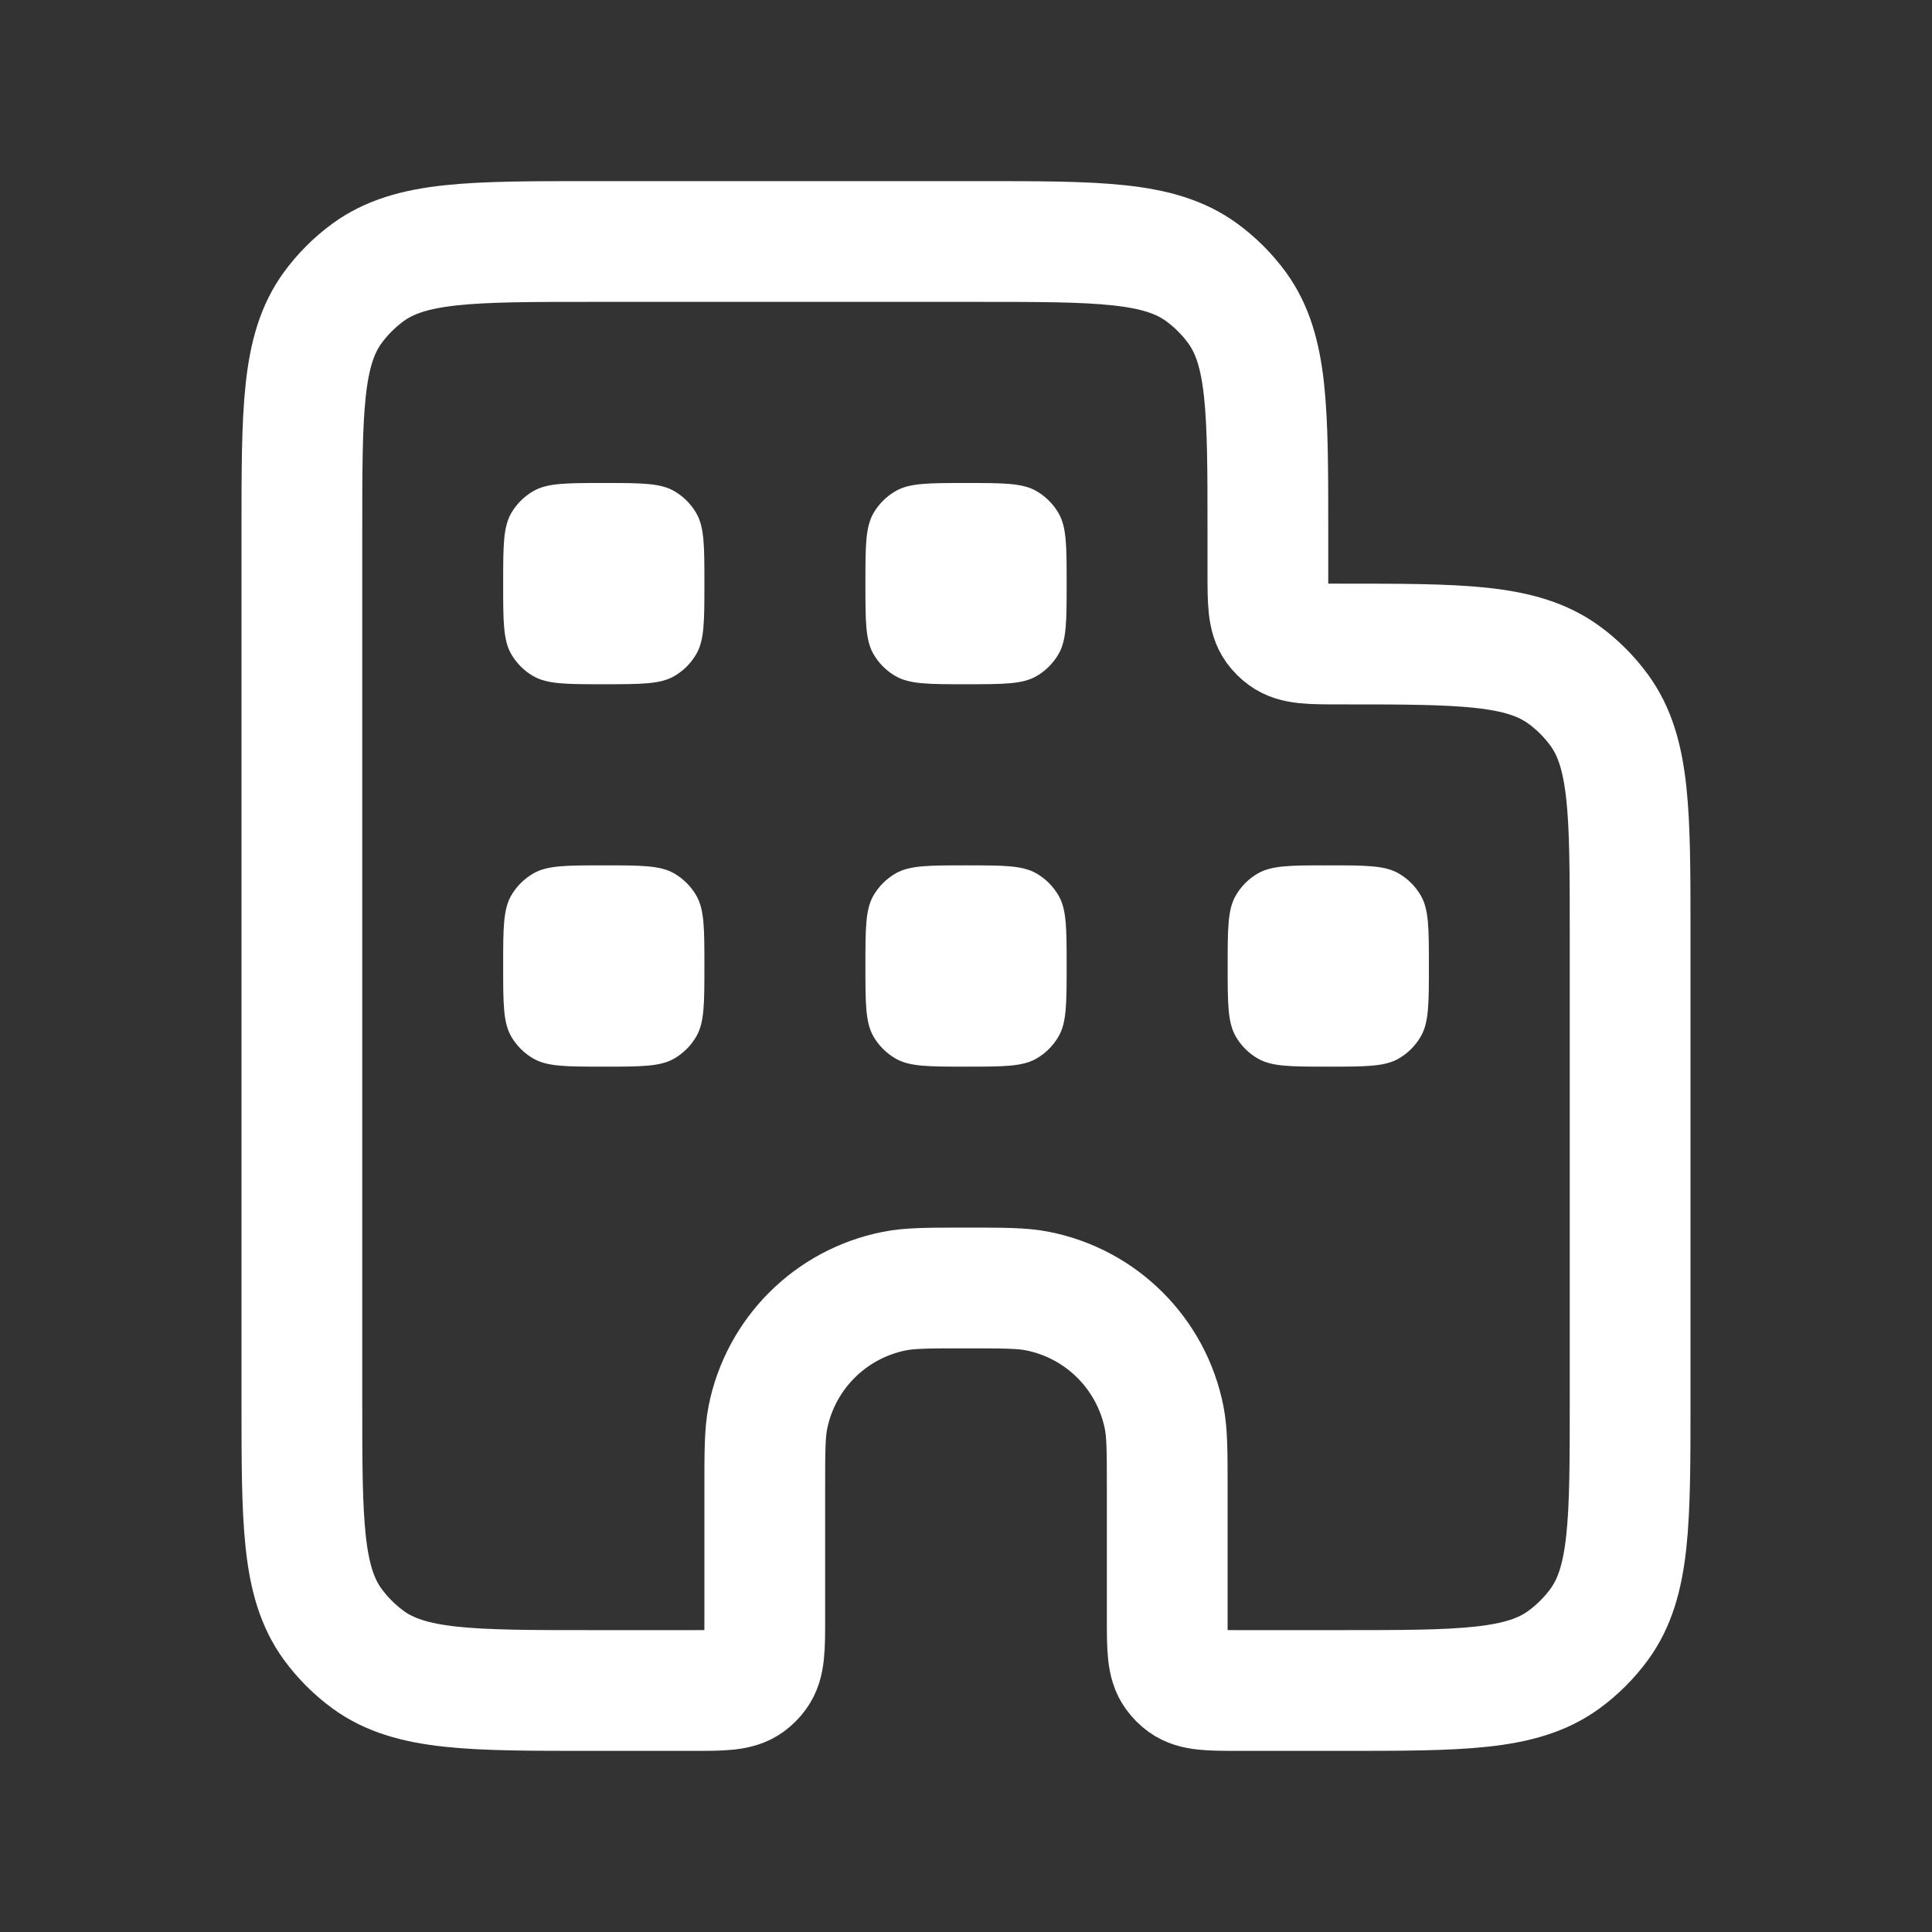
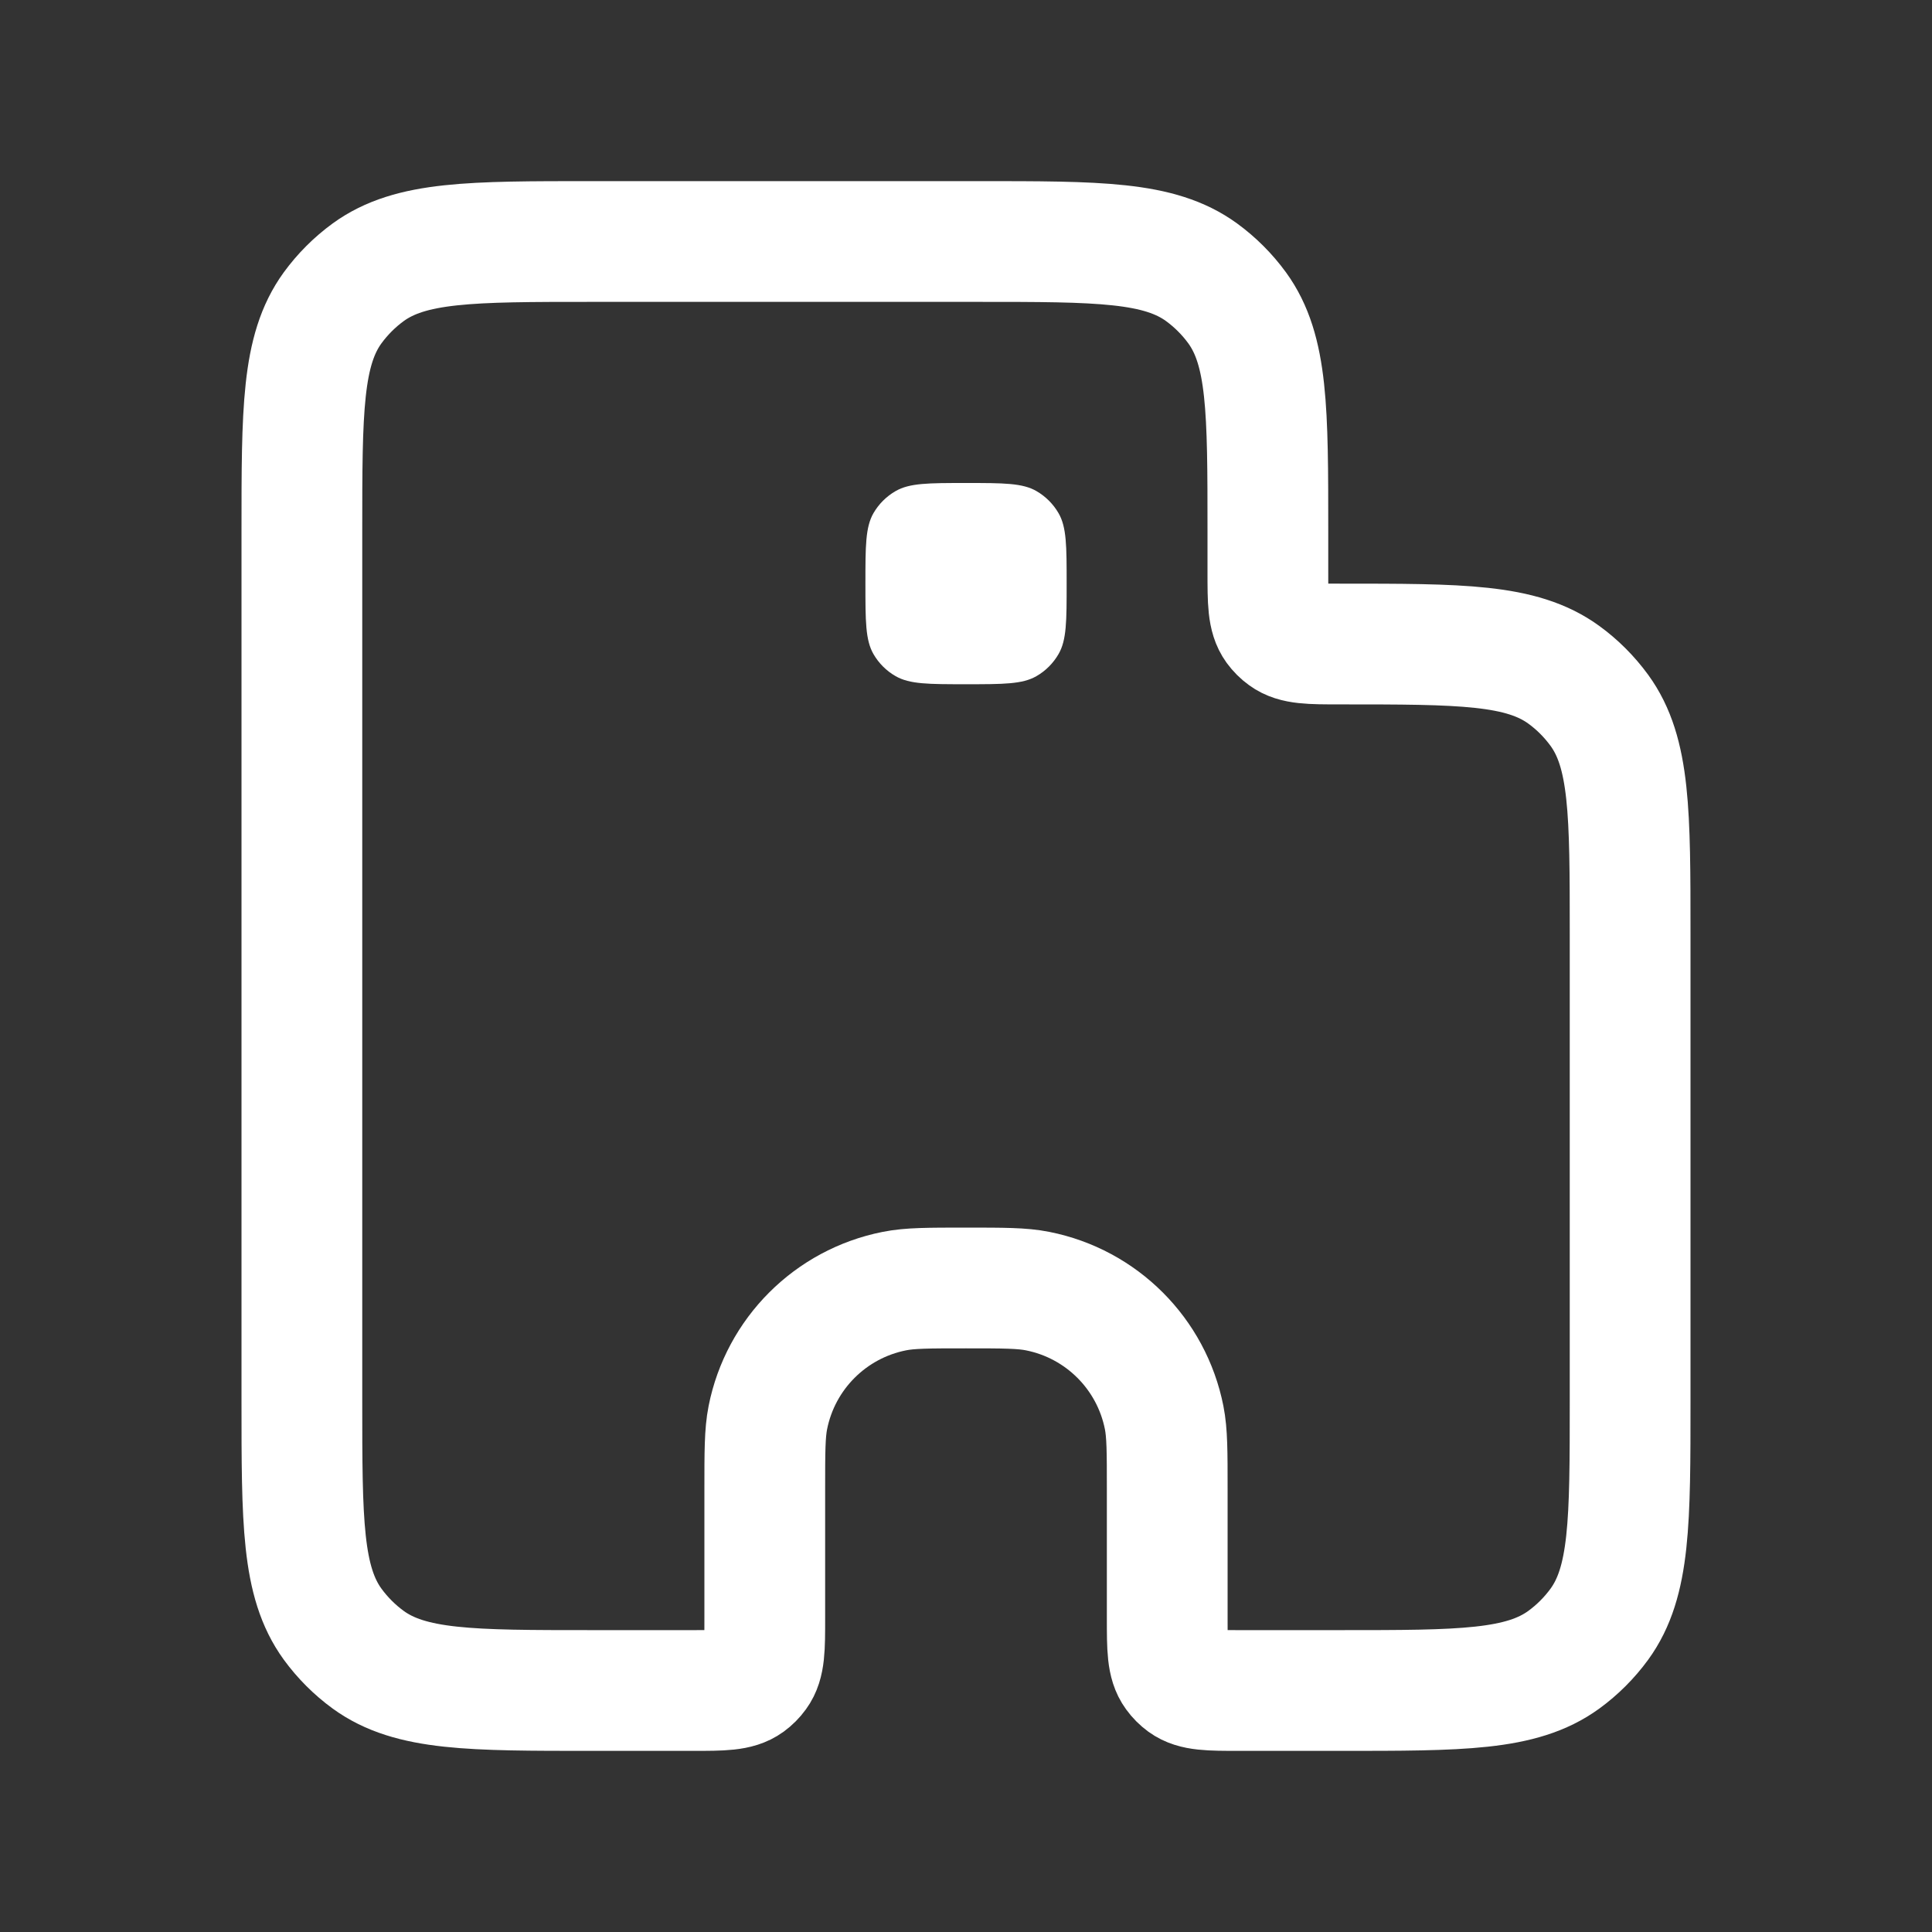
<svg xmlns="http://www.w3.org/2000/svg" width="32" height="32" viewBox="0 0 32 32" fill="none">
  <rect x="0" y="0" width="32" height="32" fill="#333333" stroke="none" />
  <path d="M16.2 4H9.8C7.8 4 6.8 4 6.099 4.509C5.873 4.674 5.674 4.873 5.509 5.099C5 5.8 5 6.8 5 8.8V23.2C5 25.2 5 26.2 5.509 26.901C5.674 27.127 5.873 27.326 6.099 27.491C6.8 28 7.8 28 9.8 28H11.467C11.967 28 12.217 28 12.392 27.873C12.448 27.832 12.498 27.782 12.539 27.725C12.667 27.55 12.667 27.3 12.667 26.8V24.667C12.667 24.047 12.667 23.737 12.718 23.48C12.928 22.422 13.755 21.595 14.813 21.385C15.071 21.333 15.38 21.333 16 21.333C16.619 21.333 16.929 21.333 17.187 21.385C18.245 21.595 19.072 22.422 19.282 23.48C19.333 23.737 19.333 24.047 19.333 24.667V26.8C19.333 27.3 19.333 27.55 19.461 27.725C19.502 27.782 19.552 27.832 19.608 27.873C19.783 28 20.033 28 20.533 28L22.2 28C24.2 28 25.2 28 25.901 27.491C26.127 27.326 26.326 27.127 26.491 26.901C27 26.2 27 25.2 27 23.2V15.467C27 13.467 27 12.467 26.491 11.766C26.326 11.54 26.127 11.34 25.901 11.176C25.2 10.667 24.2 10.667 22.2 10.667C21.7 10.667 21.45 10.667 21.275 10.539C21.218 10.498 21.168 10.448 21.127 10.392C21 10.217 21 9.967 21 9.467V8.8C21 6.8 21 5.8 20.491 5.099C20.326 4.873 20.127 4.674 19.901 4.509C19.2 4 18.2 4 16.2 4Z" stroke="white" stroke-width="2" stroke-linecap="round" stroke-linejoin="round" />
-   <path d="M11.667 9.667C11.667 10.29 11.667 10.601 11.533 10.833C11.445 10.985 11.319 11.112 11.167 11.199C10.935 11.333 10.623 11.333 10 11.333V11.333C9.377 11.333 9.066 11.333 8.834 11.199C8.681 11.112 8.555 10.985 8.467 10.833C8.334 10.601 8.334 10.29 8.334 9.667V9.667C8.334 9.044 8.334 8.732 8.467 8.5C8.555 8.348 8.681 8.222 8.834 8.134C9.066 8 9.377 8 10 8V8C10.623 8 10.935 8 11.167 8.134C11.319 8.222 11.445 8.348 11.533 8.5C11.667 8.732 11.667 9.044 11.667 9.667V9.667Z" fill="white" />
  <path d="M17.667 9.667C17.667 10.29 17.667 10.601 17.533 10.833C17.445 10.985 17.319 11.112 17.167 11.199C16.935 11.333 16.623 11.333 16 11.333V11.333C15.377 11.333 15.066 11.333 14.834 11.199C14.681 11.112 14.555 10.985 14.467 10.833C14.334 10.601 14.334 10.29 14.334 9.667V9.667C14.334 9.044 14.334 8.732 14.467 8.5C14.555 8.348 14.681 8.222 14.834 8.134C15.066 8 15.377 8 16 8V8C16.623 8 16.935 8 17.167 8.134C17.319 8.222 17.445 8.348 17.533 8.5C17.667 8.732 17.667 9.044 17.667 9.667V9.667Z" fill="white" />
-   <path d="M11.667 16C11.667 16.623 11.667 16.935 11.533 17.167C11.445 17.319 11.319 17.445 11.167 17.533C10.935 17.667 10.623 17.667 10 17.667V17.667C9.377 17.667 9.066 17.667 8.834 17.533C8.681 17.445 8.555 17.319 8.467 17.167C8.334 16.935 8.334 16.623 8.334 16V16C8.334 15.377 8.334 15.065 8.467 14.833C8.555 14.681 8.681 14.555 8.834 14.467C9.066 14.333 9.377 14.333 10 14.333V14.333C10.623 14.333 10.935 14.333 11.167 14.467C11.319 14.555 11.445 14.681 11.533 14.833C11.667 15.065 11.667 15.377 11.667 16V16Z" fill="white" />
-   <path d="M17.667 16C17.667 16.623 17.667 16.935 17.533 17.167C17.445 17.319 17.319 17.445 17.167 17.533C16.935 17.667 16.623 17.667 16 17.667V17.667C15.377 17.667 15.066 17.667 14.834 17.533C14.681 17.445 14.555 17.319 14.467 17.167C14.334 16.935 14.334 16.623 14.334 16V16C14.334 15.377 14.334 15.065 14.467 14.833C14.555 14.681 14.681 14.555 14.834 14.467C15.066 14.333 15.377 14.333 16 14.333V14.333C16.623 14.333 16.935 14.333 17.167 14.467C17.319 14.555 17.445 14.681 17.533 14.833C17.667 15.065 17.667 15.377 17.667 16V16Z" fill="white" />
-   <path d="M23.667 16C23.667 16.623 23.667 16.935 23.533 17.167C23.445 17.319 23.319 17.445 23.167 17.533C22.935 17.667 22.623 17.667 22 17.667V17.667C21.377 17.667 21.066 17.667 20.834 17.533C20.681 17.445 20.555 17.319 20.468 17.167C20.334 16.935 20.334 16.623 20.334 16V16C20.334 15.377 20.334 15.065 20.468 14.833C20.555 14.681 20.681 14.555 20.834 14.467C21.066 14.333 21.377 14.333 22 14.333V14.333C22.623 14.333 22.935 14.333 23.167 14.467C23.319 14.555 23.445 14.681 23.533 14.833C23.667 15.065 23.667 15.377 23.667 16V16Z" fill="white" />
</svg>